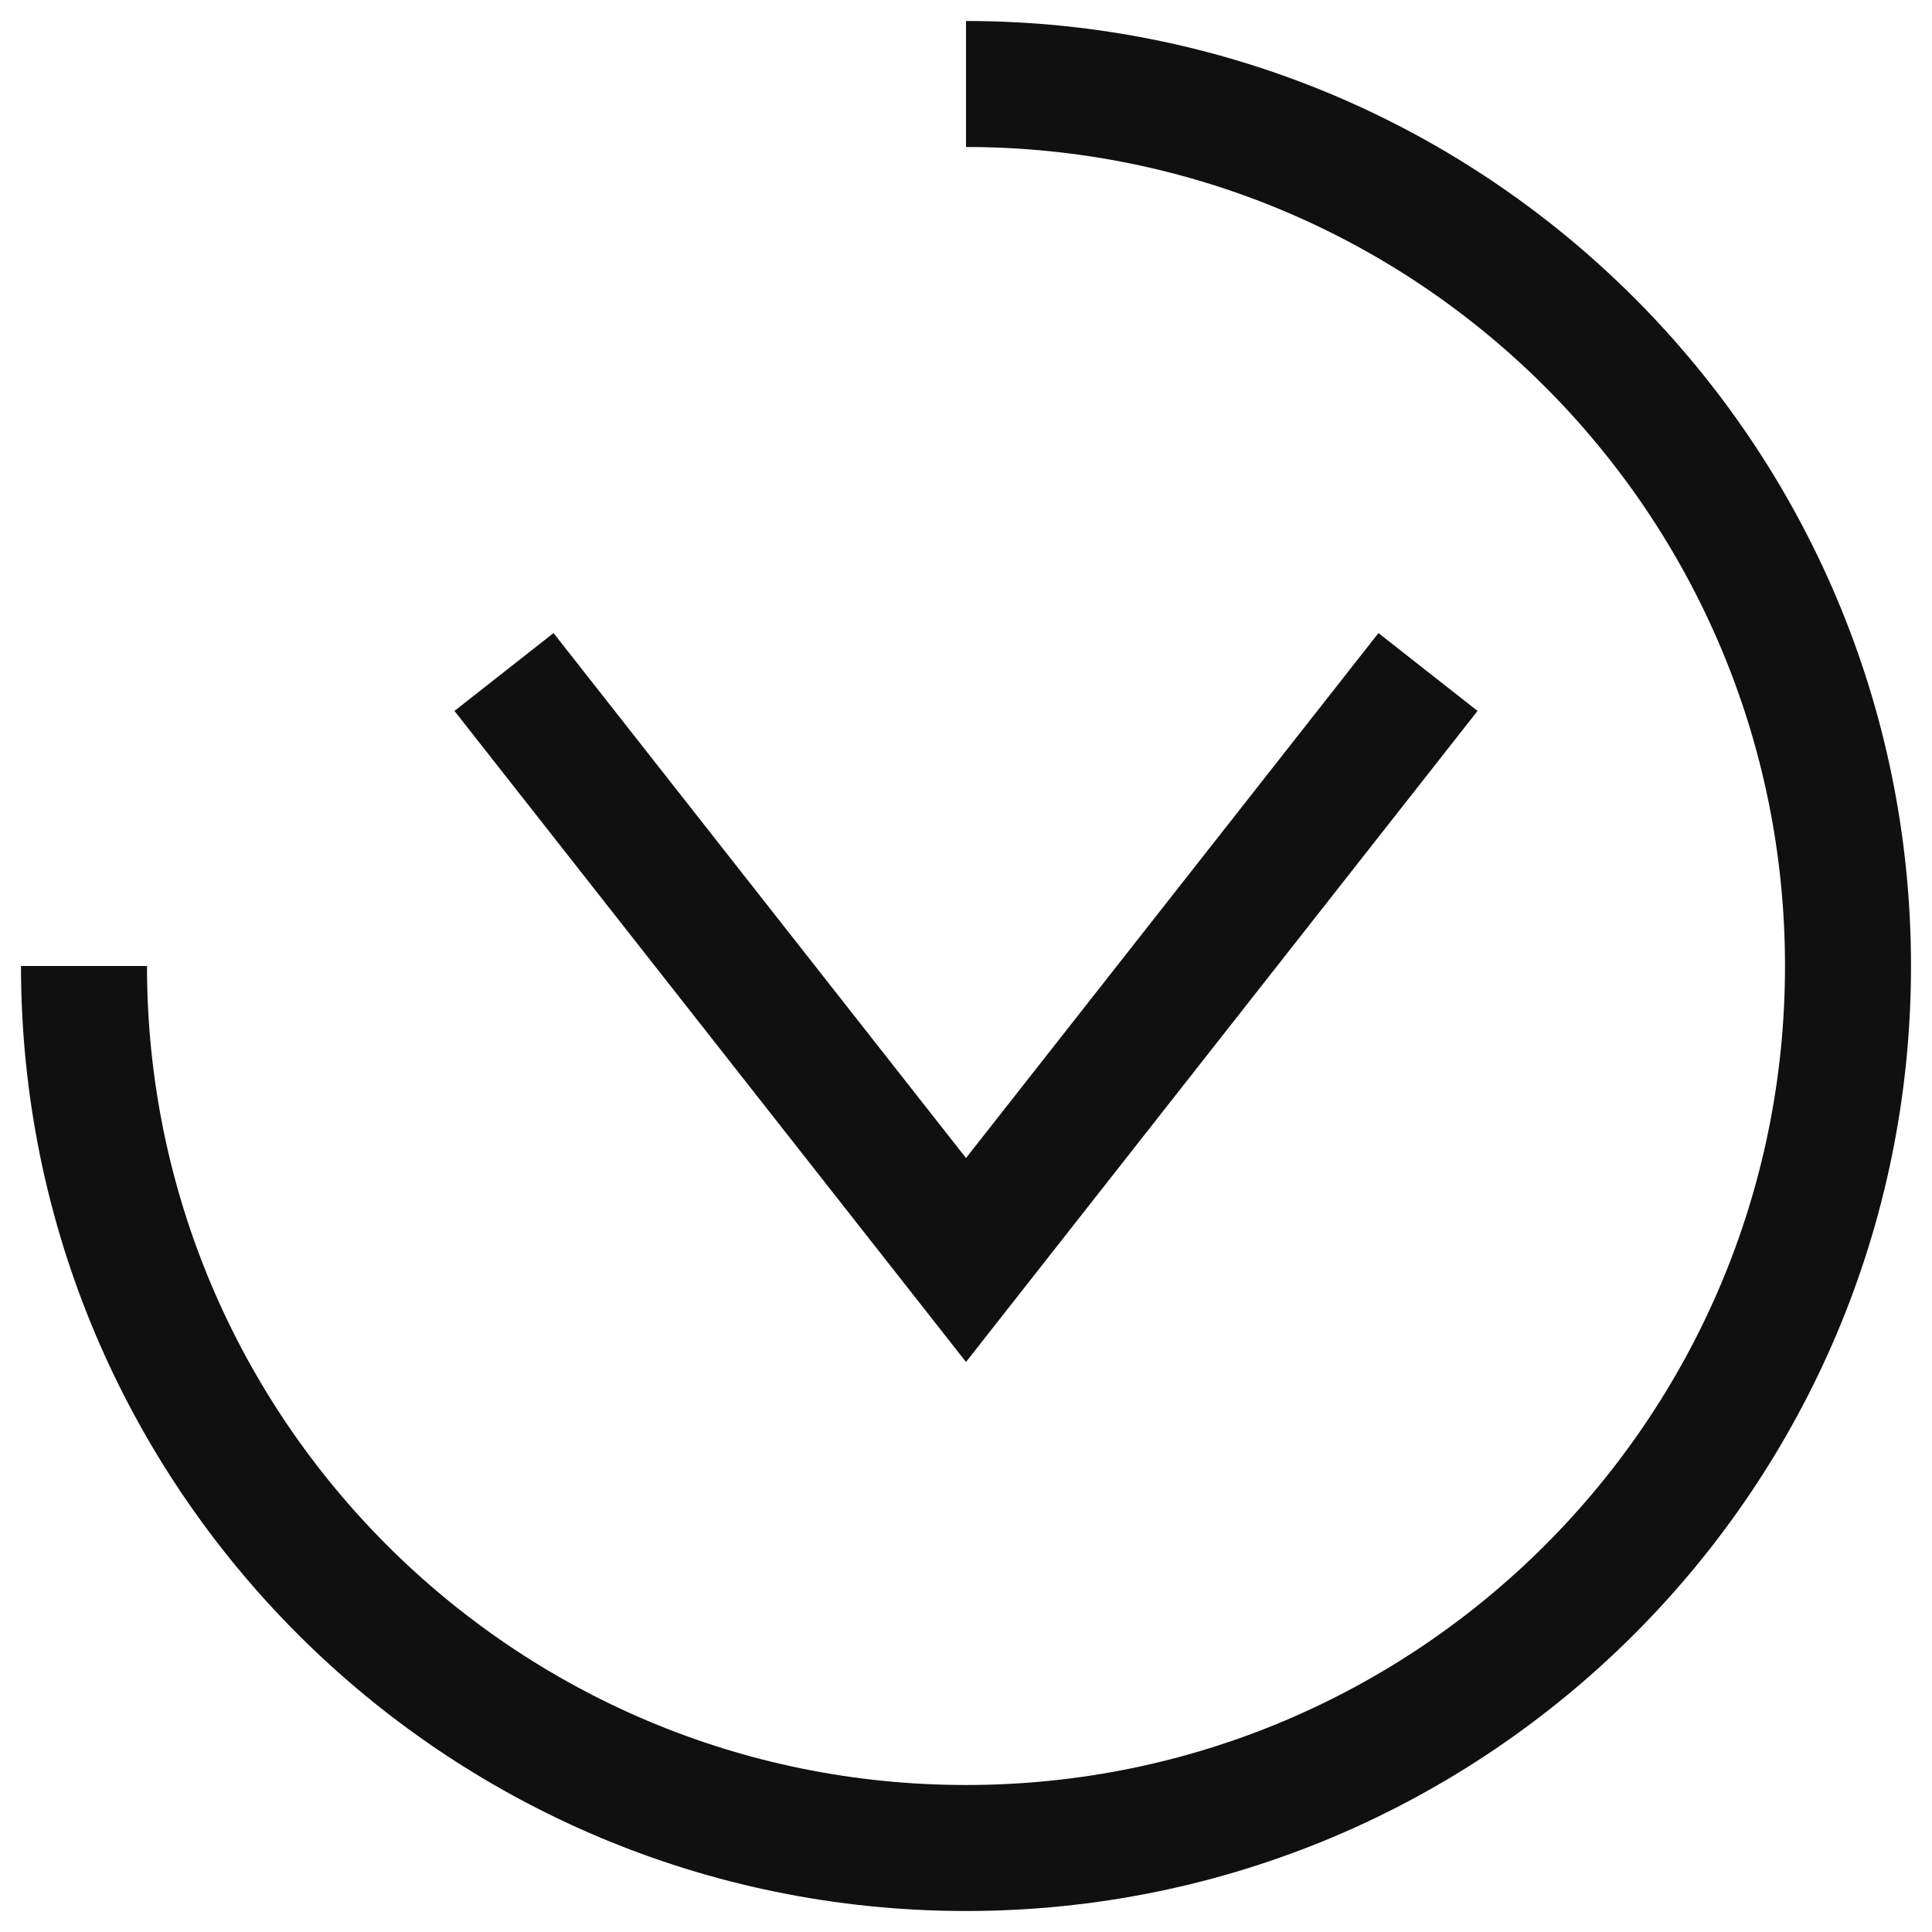
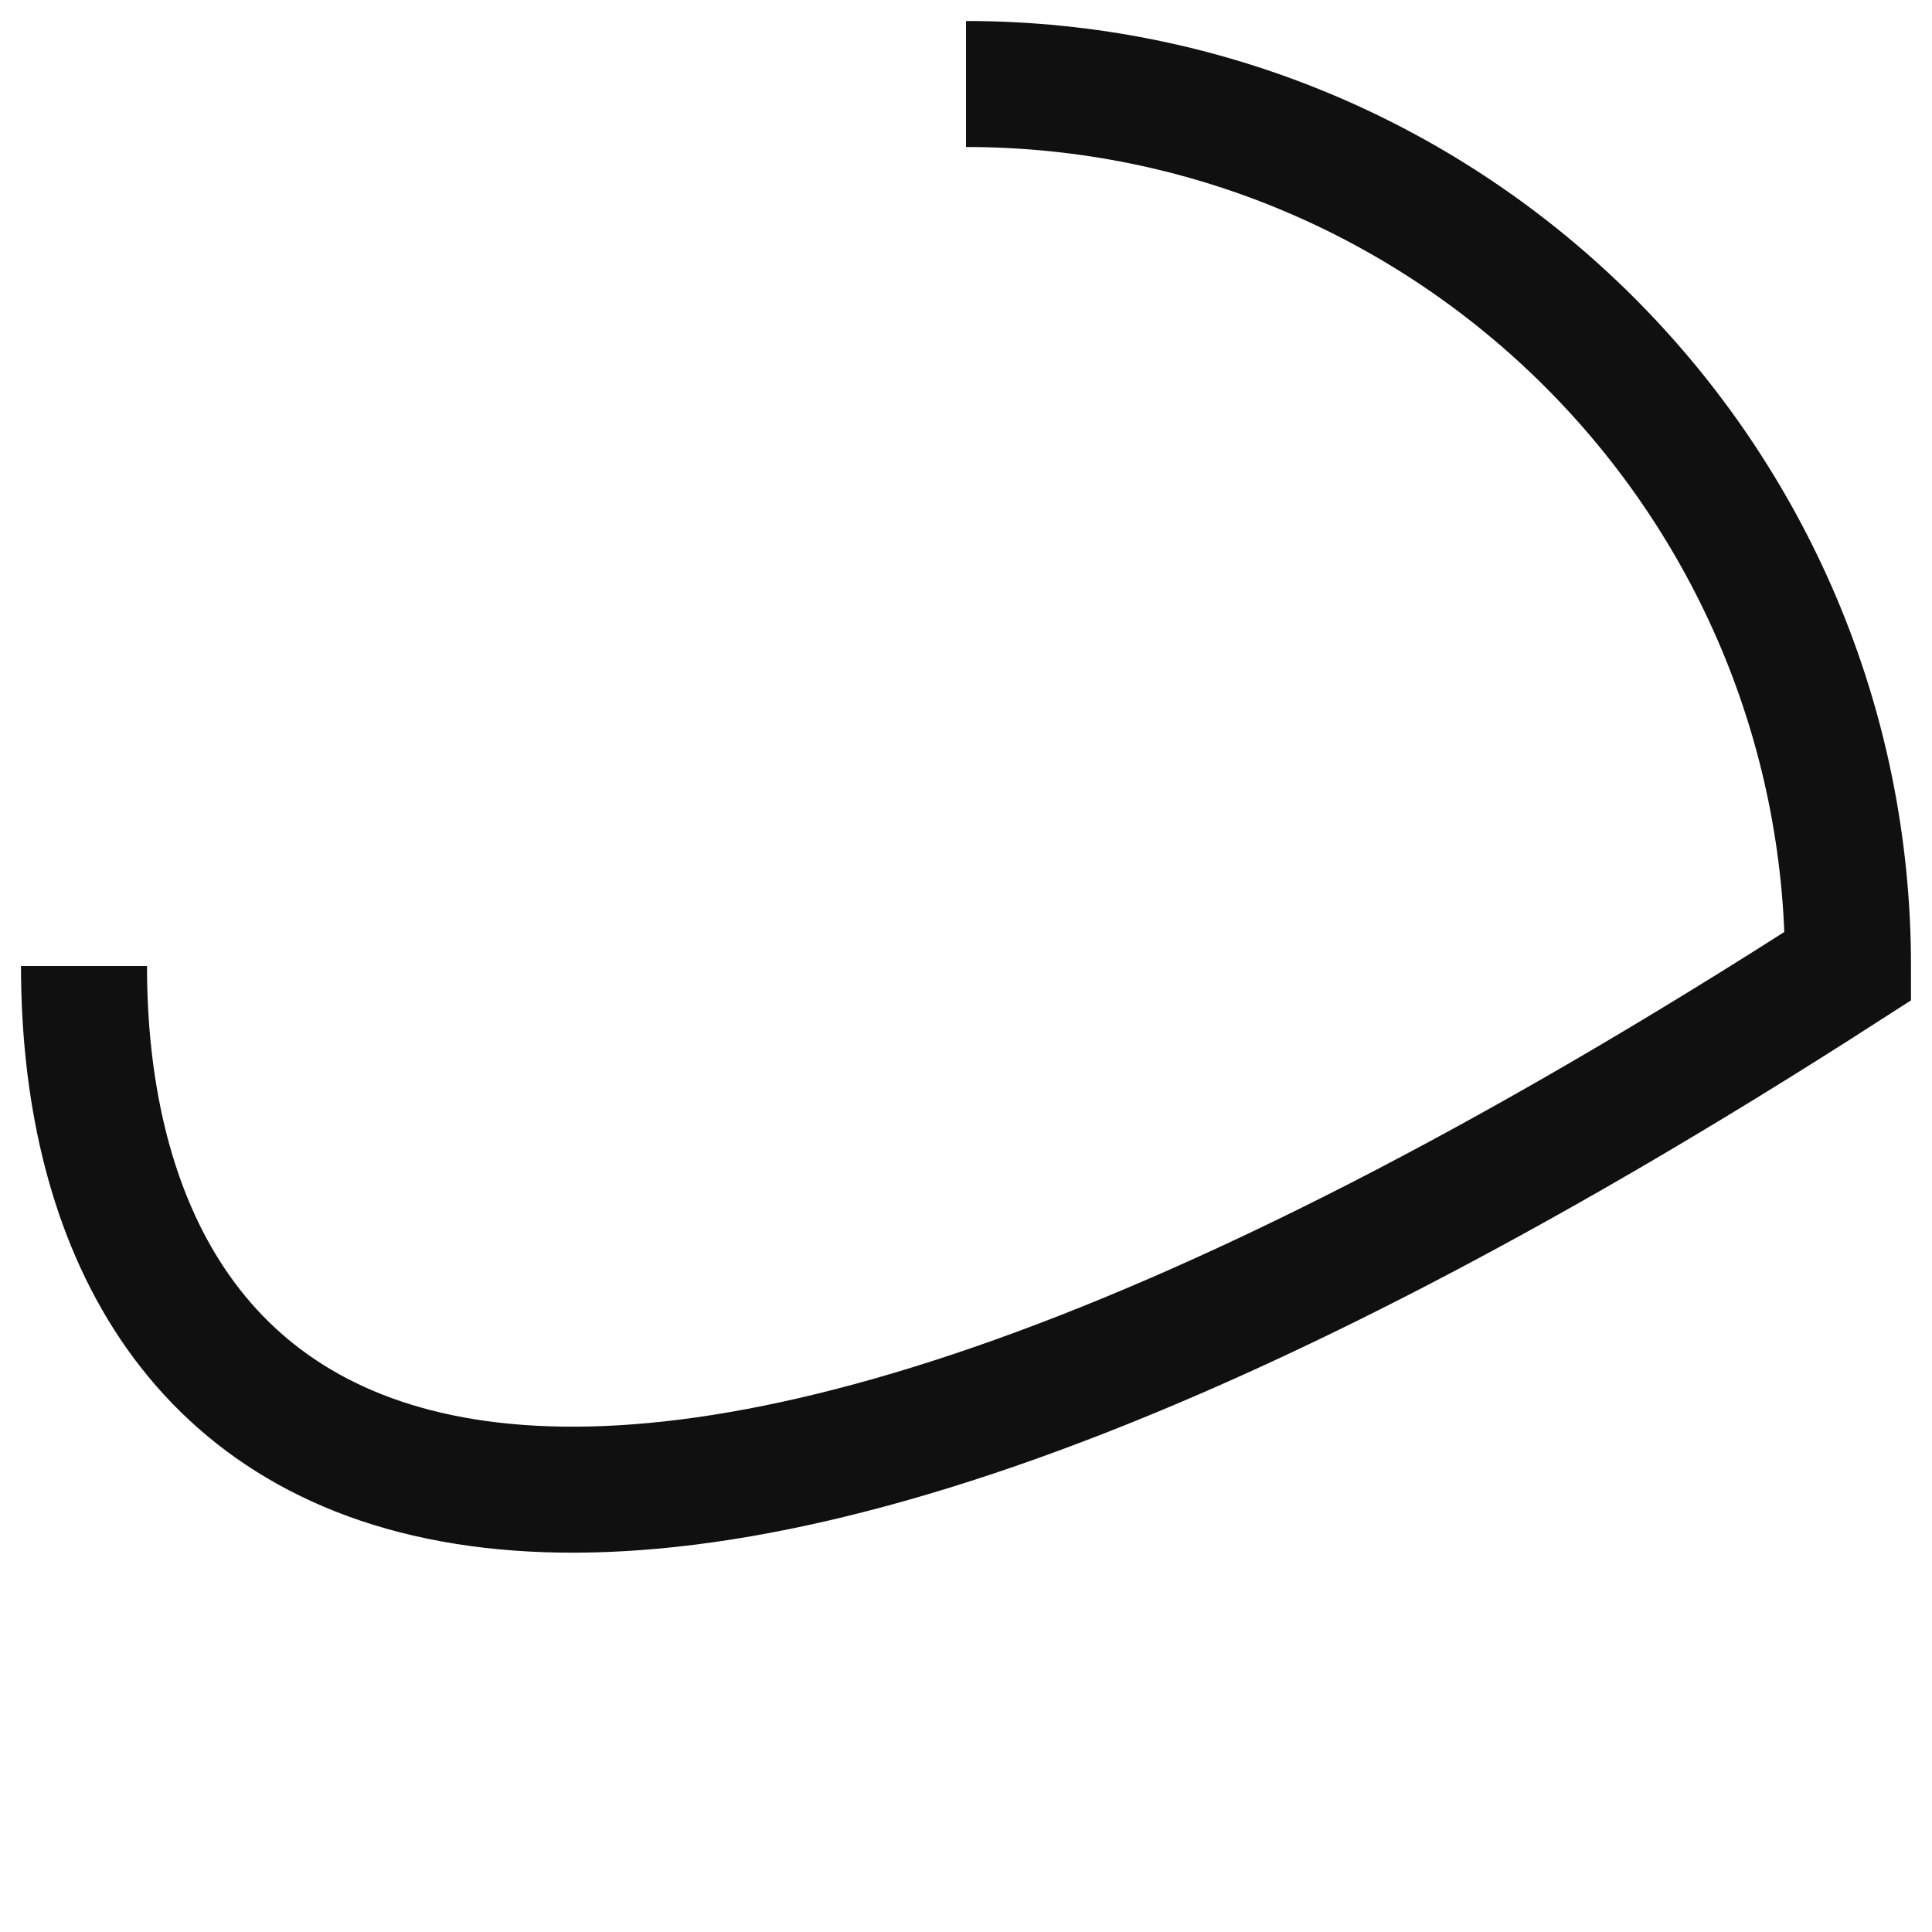
<svg xmlns="http://www.w3.org/2000/svg" width="23" height="23" viewBox="0 0 23 23" fill="none">
-   <path d="M17 8L11.5 15L6 8" stroke="#101010" stroke-width="1.5" />
-   <path d="M11.5 1C17.299 1 22 5.701 22 11.5C22 17.299 17.299 22 11.5 22C5.701 22 1 17.299 1 11.5" stroke="#101010" stroke-width="1.5" />
+   <path d="M11.5 1C17.299 1 22 5.701 22 11.5C5.701 22 1 17.299 1 11.5" stroke="#101010" stroke-width="1.5" />
</svg>